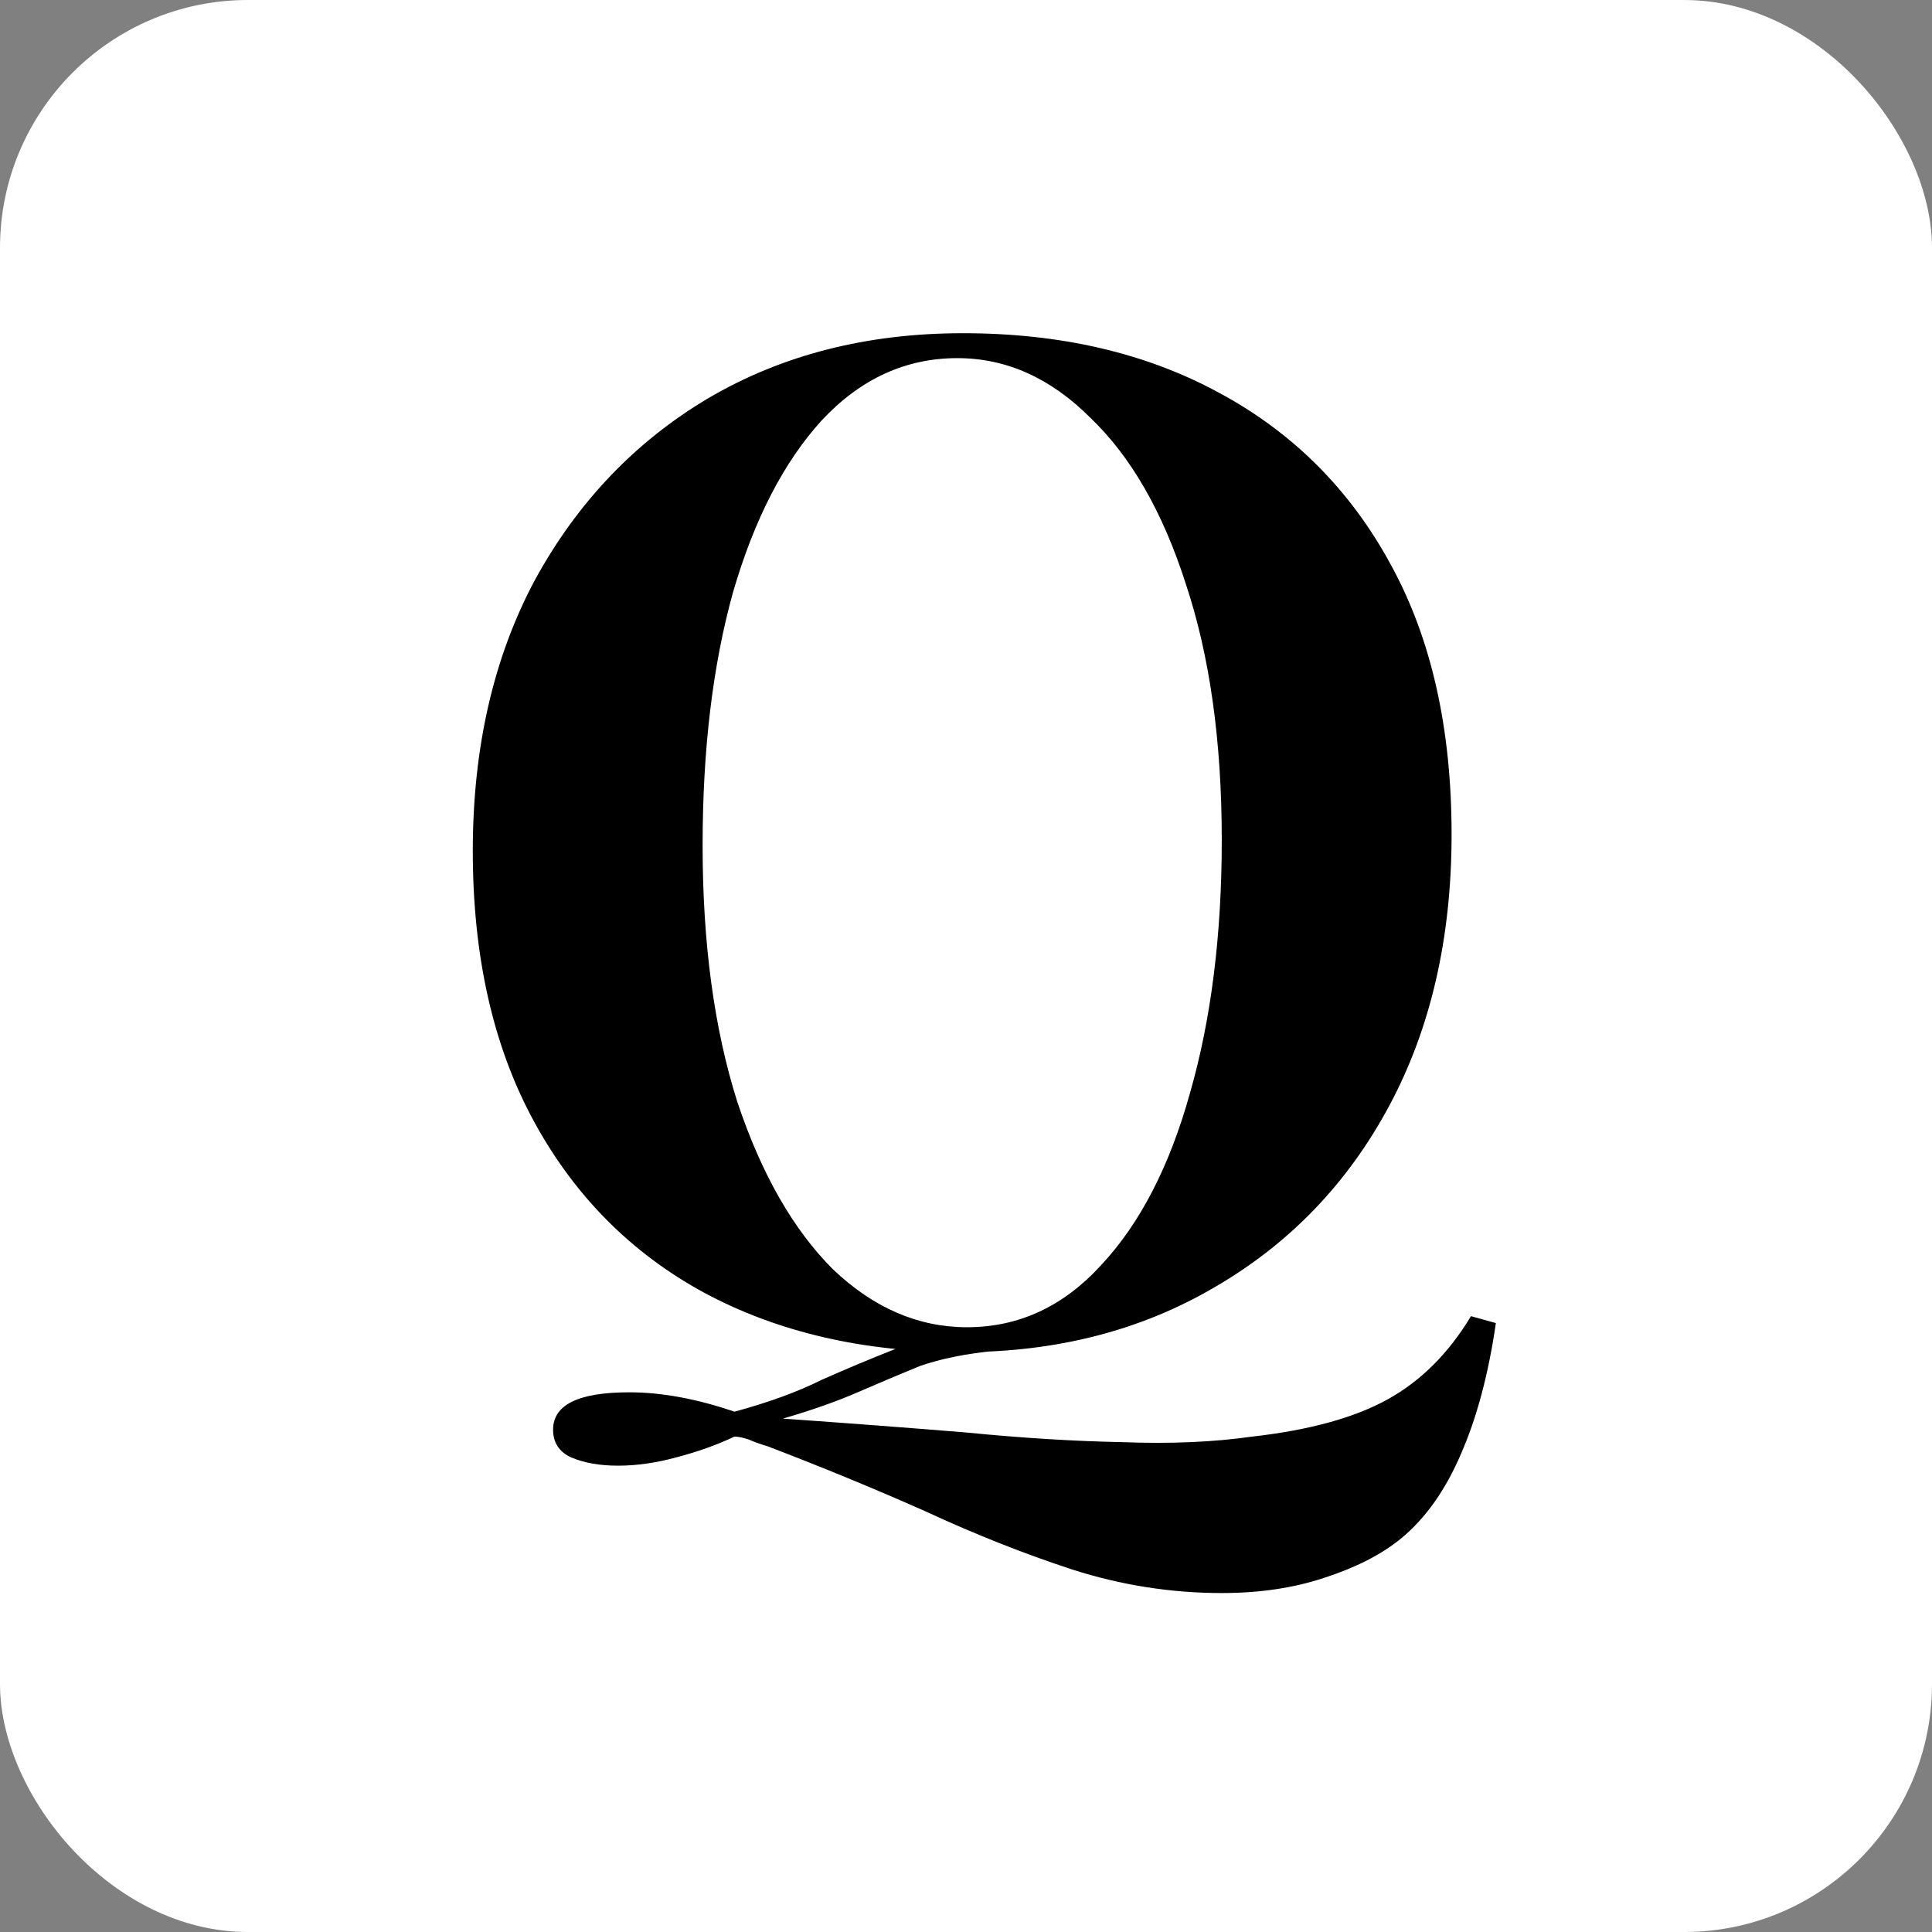
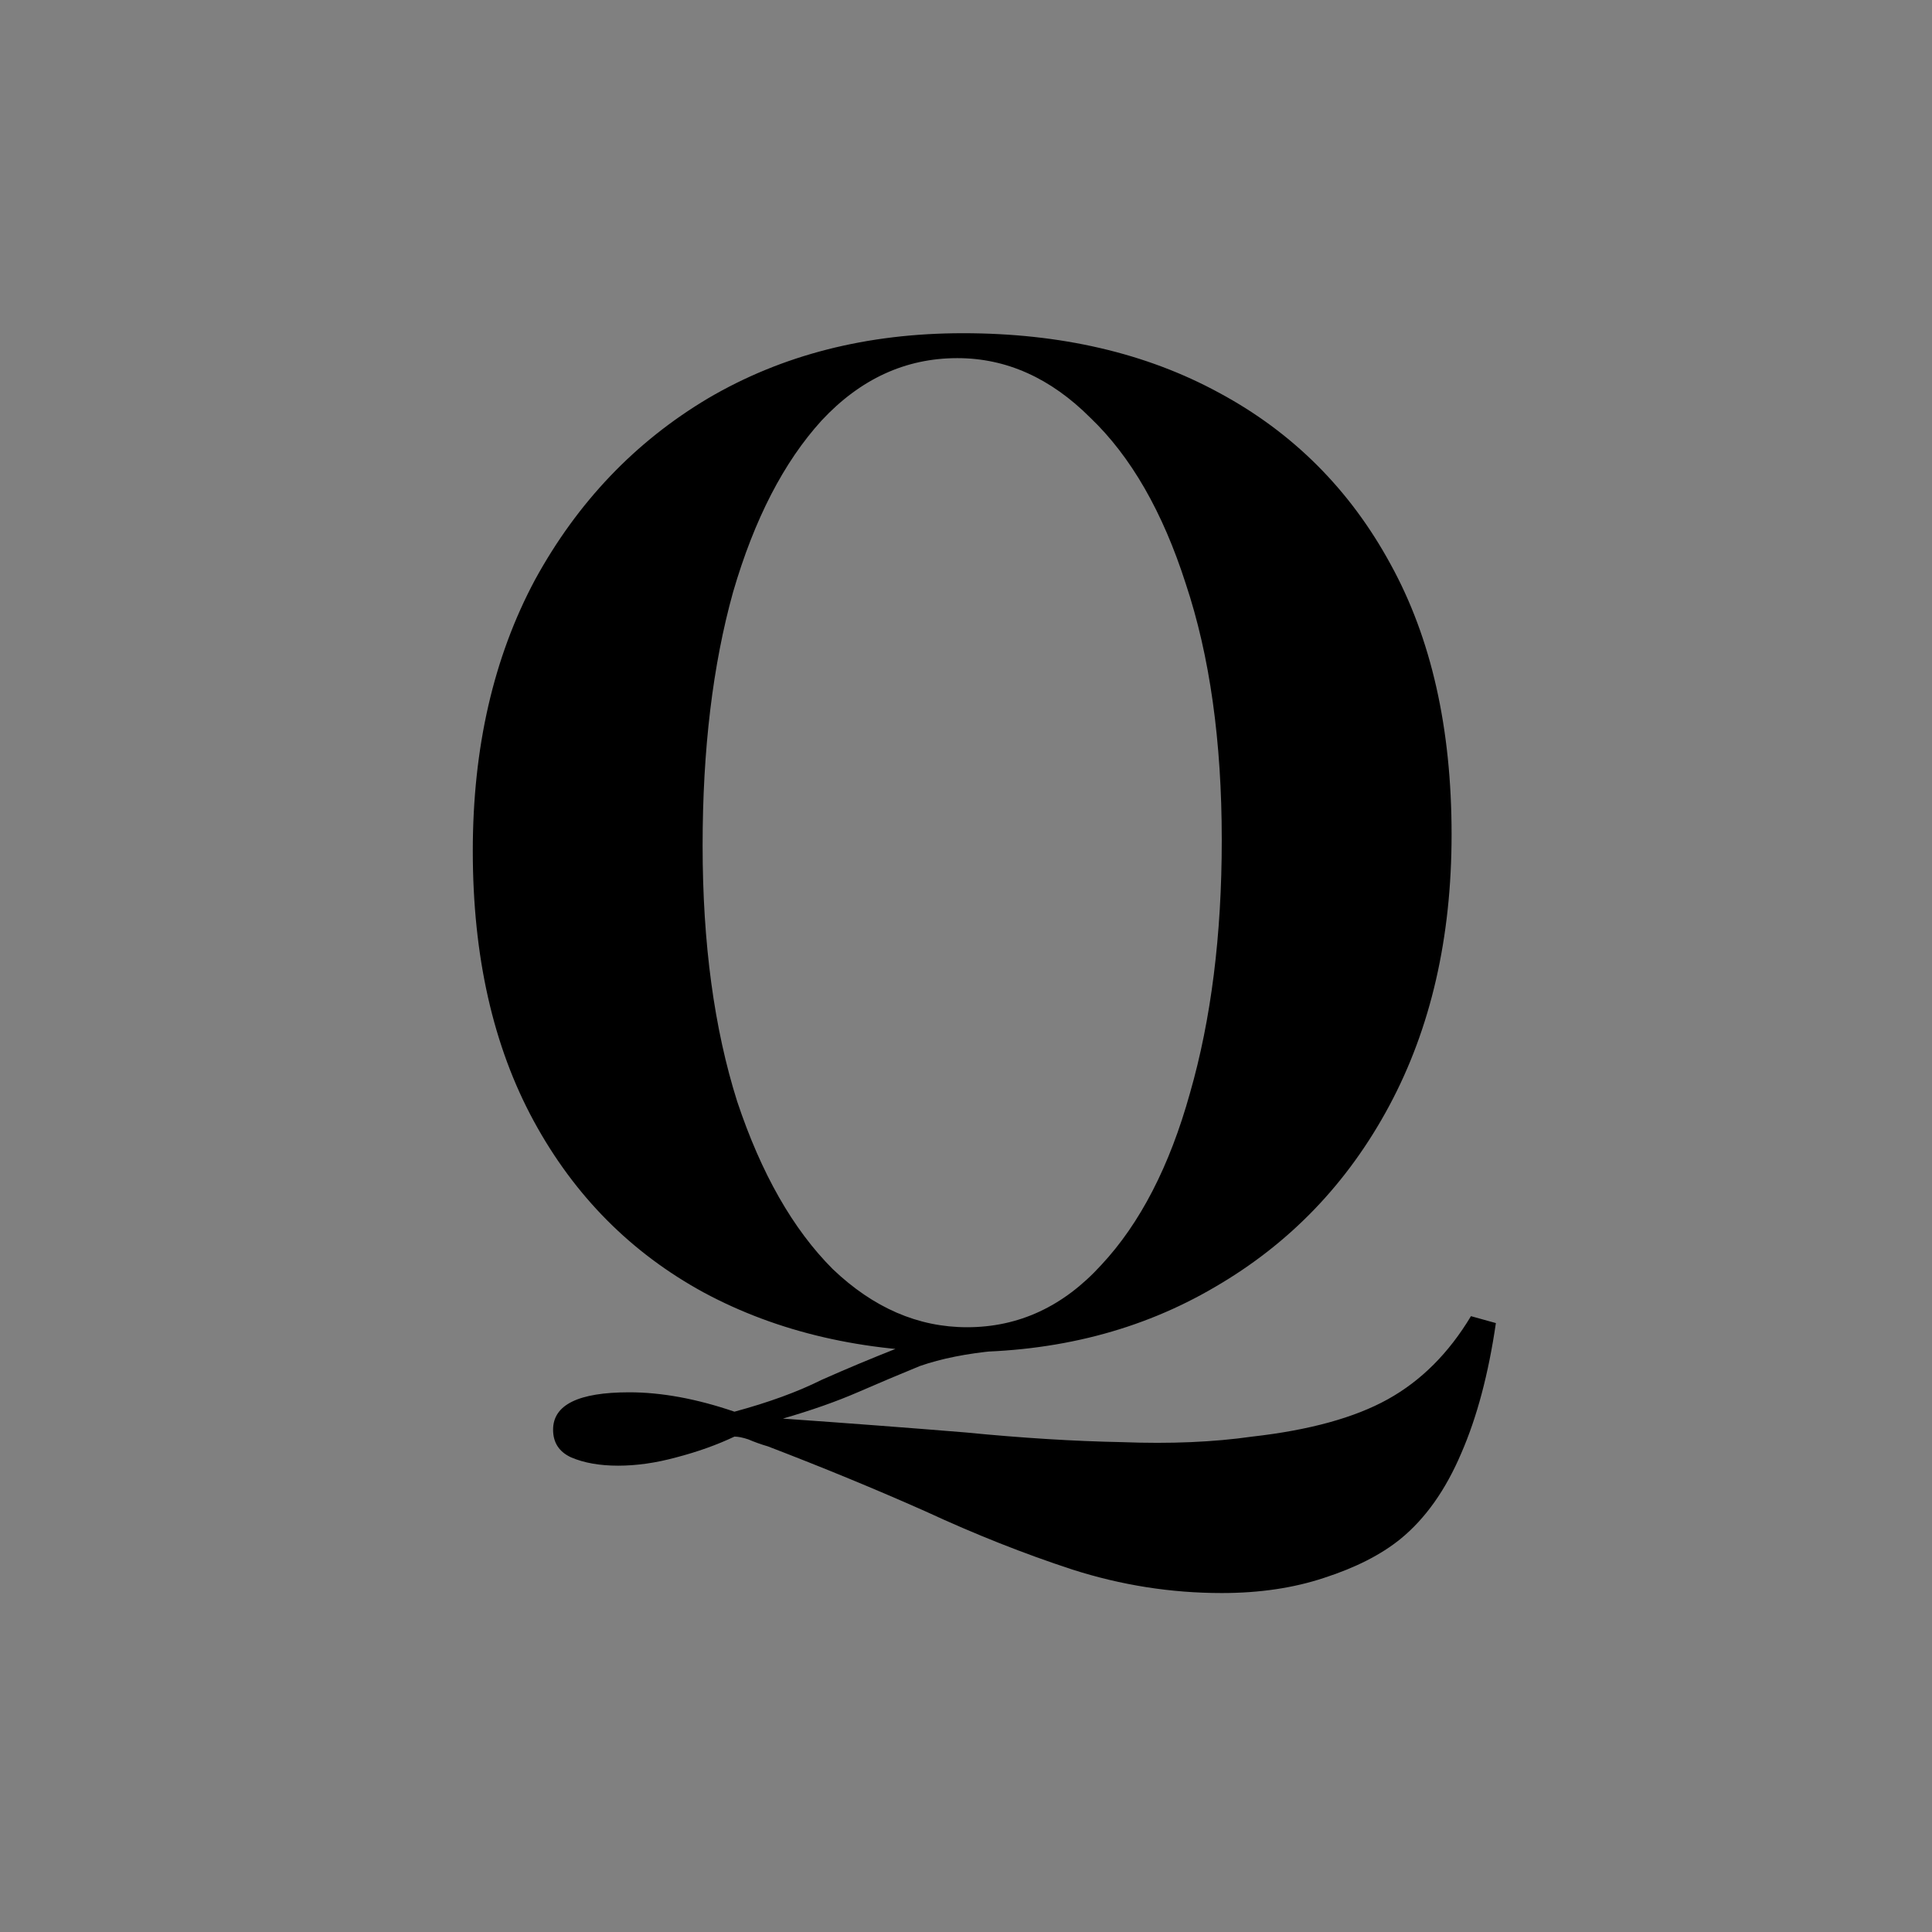
<svg xmlns="http://www.w3.org/2000/svg" width="187" height="187" viewBox="0 0 187 187" fill="none">
  <rect x="0" y="0" width="187" height="187" fill="#808080" stroke="none" />
-   <rect width="187" height="187" rx="24" fill="white" />
  <path d="M142.376 127.392L144.788 128.062C144.073 132.975 142.957 137.174 141.438 140.658C139.919 144.231 137.954 147.001 135.542 148.966C133.666 150.485 131.209 151.735 128.172 152.718C125.224 153.701 121.919 154.192 118.256 154.192C113.343 154.192 108.519 153.433 103.784 151.914C99.139 150.395 94.404 148.519 89.58 146.286C84.756 144.142 79.664 142.043 74.304 139.988C73.679 139.809 73.053 139.586 72.428 139.318C71.892 139.139 71.445 139.05 71.088 139.05C69.391 139.854 67.515 140.524 65.46 141.06C63.495 141.596 61.619 141.864 59.832 141.864C58.045 141.864 56.527 141.596 55.276 141.06C54.115 140.524 53.534 139.631 53.534 138.38C53.534 135.968 55.991 134.762 60.904 134.762C64.031 134.762 67.425 135.387 71.088 136.638C74.393 135.745 77.207 134.717 79.53 133.556C81.942 132.484 84.399 131.457 86.9 130.474C89.491 129.491 92.617 128.866 96.28 128.598L96.414 130.742C93.555 131.01 91.099 131.501 89.044 132.216C87.079 133.02 85.069 133.869 83.014 134.762C80.959 135.655 78.547 136.504 75.778 137.308C82.121 137.755 88.017 138.201 93.466 138.648C98.915 139.184 103.963 139.497 108.608 139.586C113.253 139.765 117.452 139.586 121.204 139.05C126.743 138.425 131.12 137.219 134.336 135.432C137.552 133.645 140.232 130.965 142.376 127.392ZM93.198 32.252C102.667 32.252 110.931 34.173 117.988 38.014C125.135 41.855 130.673 47.394 134.604 54.63C138.535 61.777 140.5 70.487 140.5 80.76C140.5 90.765 138.49 99.52 134.47 107.024C130.45 114.528 124.822 120.379 117.586 124.578C110.439 128.777 102.265 130.876 93.064 130.876C83.595 130.876 75.287 128.955 68.14 125.114C61.083 121.273 55.589 115.734 51.658 108.498C47.727 101.262 45.762 92.552 45.762 82.368C45.762 72.363 47.772 63.608 51.792 56.104C55.901 48.6 61.485 42.749 68.542 38.55C75.689 34.351 83.907 32.252 93.198 32.252ZM92.662 34.664C87.659 34.664 83.282 36.674 79.53 40.694C75.867 44.714 73.009 50.253 70.954 57.31C68.989 64.367 68.006 72.541 68.006 81.832C68.006 91.301 69.123 99.565 71.356 106.622C73.679 113.59 76.761 118.995 80.602 122.836C84.533 126.588 88.865 128.464 93.6 128.464C98.603 128.464 102.935 126.454 106.598 122.434C110.35 118.414 113.209 112.875 115.174 105.818C117.229 98.671 118.256 90.497 118.256 81.296C118.256 71.737 117.095 63.474 114.772 56.506C112.539 49.538 109.457 44.178 105.526 40.426C101.685 36.585 97.397 34.664 92.662 34.664Z" fill="black" />
</svg>